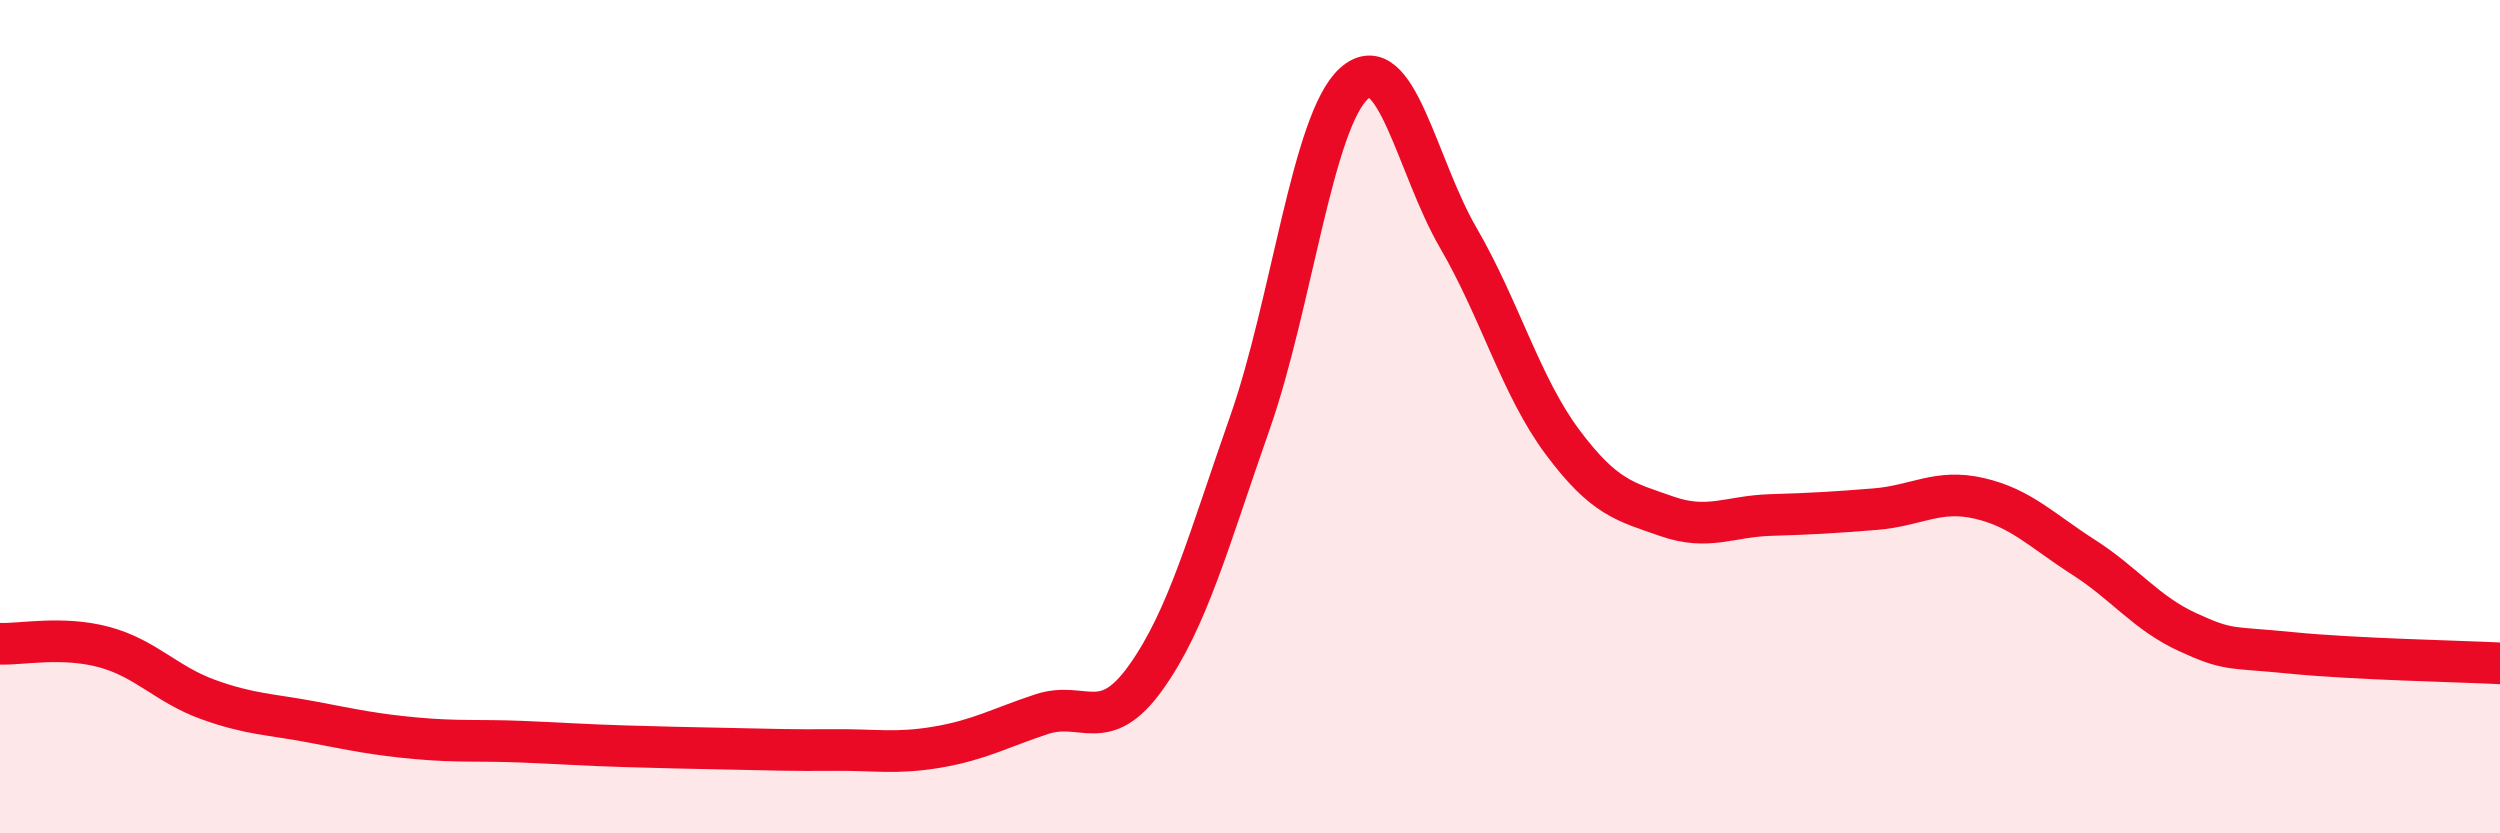
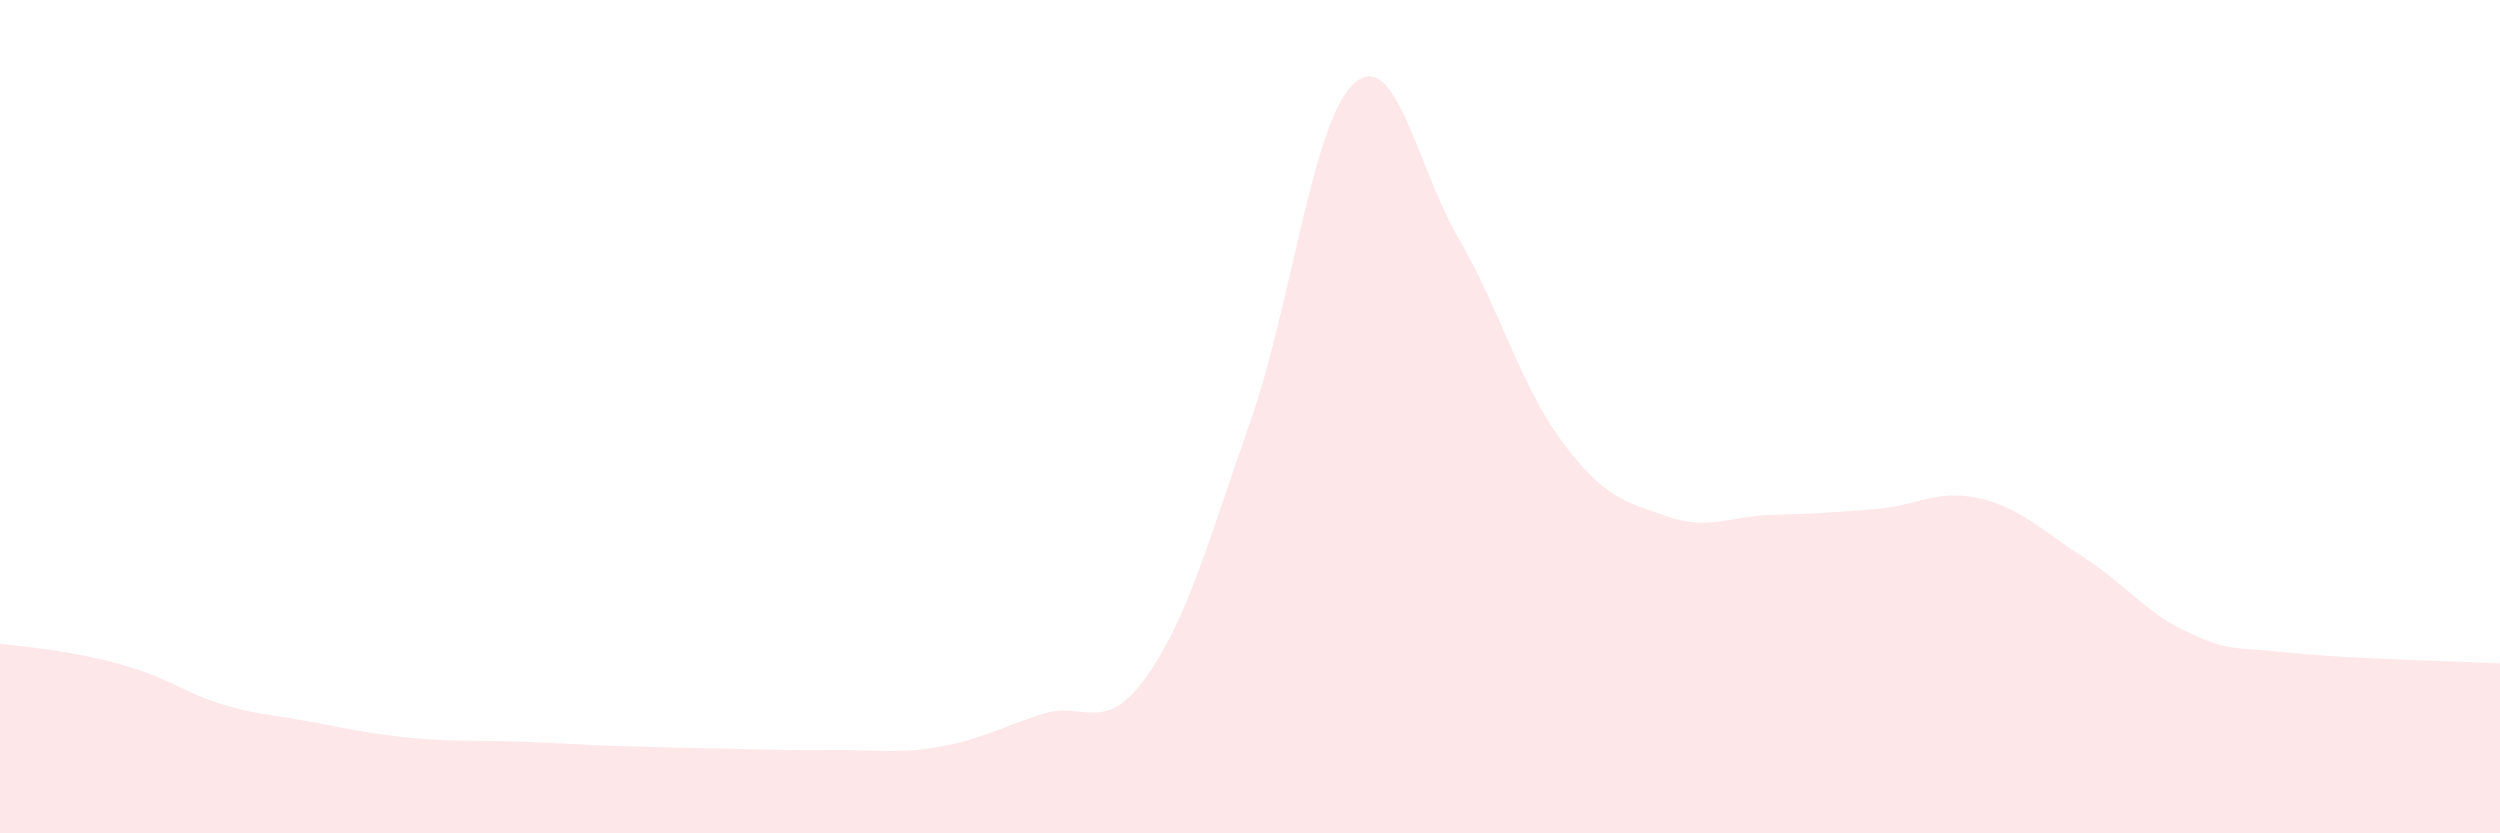
<svg xmlns="http://www.w3.org/2000/svg" width="60" height="20" viewBox="0 0 60 20">
-   <path d="M 0,15.45 C 0.5,15.47 1.5,15.26 2.5,15.53 C 3.5,15.8 4,16.43 5,16.79 C 6,17.15 6.5,17.14 7.5,17.33 C 8.5,17.52 9,17.63 10,17.72 C 11,17.81 11.5,17.76 12.5,17.8 C 13.5,17.84 14,17.88 15,17.91 C 16,17.94 16.5,17.95 17.5,17.97 C 18.5,17.99 19,18.01 20,18 C 21,17.99 21.5,18.1 22.5,17.93 C 23.5,17.76 24,17.47 25,17.14 C 26,16.81 26.5,17.66 27.5,16.26 C 28.5,14.86 29,12.99 30,10.14 C 31,7.29 31.5,2.89 32.5,2 C 33.5,1.11 34,3.99 35,5.71 C 36,7.43 36.5,9.27 37.5,10.61 C 38.5,11.95 39,12.04 40,12.39 C 41,12.74 41.5,12.39 42.5,12.36 C 43.5,12.33 44,12.3 45,12.22 C 46,12.14 46.5,11.73 47.5,11.96 C 48.5,12.19 49,12.73 50,13.37 C 51,14.01 51.5,14.71 52.5,15.17 C 53.5,15.63 53.5,15.52 55,15.67 C 56.5,15.82 59,15.87 60,15.92L60 20L0 20Z" fill="#EB0A25" opacity="0.1" stroke-linecap="round" stroke-linejoin="round" />
-   <path d="M 0,15.45 C 0.5,15.47 1.5,15.26 2.5,15.53 C 3.5,15.8 4,16.43 5,16.79 C 6,17.15 6.5,17.14 7.5,17.33 C 8.5,17.52 9,17.63 10,17.72 C 11,17.81 11.5,17.76 12.5,17.8 C 13.5,17.84 14,17.88 15,17.91 C 16,17.94 16.5,17.95 17.5,17.97 C 18.5,17.99 19,18.01 20,18 C 21,17.99 21.5,18.1 22.5,17.93 C 23.5,17.76 24,17.47 25,17.14 C 26,16.81 26.5,17.66 27.5,16.26 C 28.5,14.86 29,12.99 30,10.14 C 31,7.29 31.5,2.89 32.5,2 C 33.5,1.11 34,3.99 35,5.71 C 36,7.43 36.5,9.27 37.5,10.61 C 38.5,11.95 39,12.04 40,12.39 C 41,12.74 41.5,12.39 42.5,12.36 C 43.5,12.33 44,12.3 45,12.22 C 46,12.14 46.5,11.73 47.5,11.96 C 48.5,12.19 49,12.73 50,13.37 C 51,14.01 51.5,14.71 52.5,15.17 C 53.5,15.63 53.5,15.52 55,15.67 C 56.5,15.82 59,15.87 60,15.92" stroke="#EB0A25" stroke-width="1" fill="none" stroke-linecap="round" stroke-linejoin="round" />
+   <path d="M 0,15.45 C 3.5,15.8 4,16.43 5,16.79 C 6,17.15 6.5,17.14 7.5,17.33 C 8.5,17.52 9,17.63 10,17.72 C 11,17.81 11.5,17.76 12.5,17.8 C 13.5,17.84 14,17.88 15,17.91 C 16,17.94 16.5,17.95 17.5,17.97 C 18.5,17.99 19,18.01 20,18 C 21,17.99 21.5,18.1 22.5,17.93 C 23.5,17.76 24,17.47 25,17.14 C 26,16.81 26.5,17.66 27.5,16.26 C 28.5,14.86 29,12.99 30,10.14 C 31,7.29 31.5,2.89 32.5,2 C 33.5,1.11 34,3.99 35,5.71 C 36,7.43 36.5,9.27 37.5,10.61 C 38.5,11.95 39,12.04 40,12.39 C 41,12.74 41.5,12.39 42.5,12.36 C 43.5,12.33 44,12.3 45,12.22 C 46,12.14 46.5,11.73 47.5,11.96 C 48.5,12.19 49,12.73 50,13.37 C 51,14.01 51.5,14.71 52.5,15.17 C 53.5,15.63 53.5,15.52 55,15.67 C 56.5,15.82 59,15.87 60,15.92L60 20L0 20Z" fill="#EB0A25" opacity="0.1" stroke-linecap="round" stroke-linejoin="round" />
</svg>